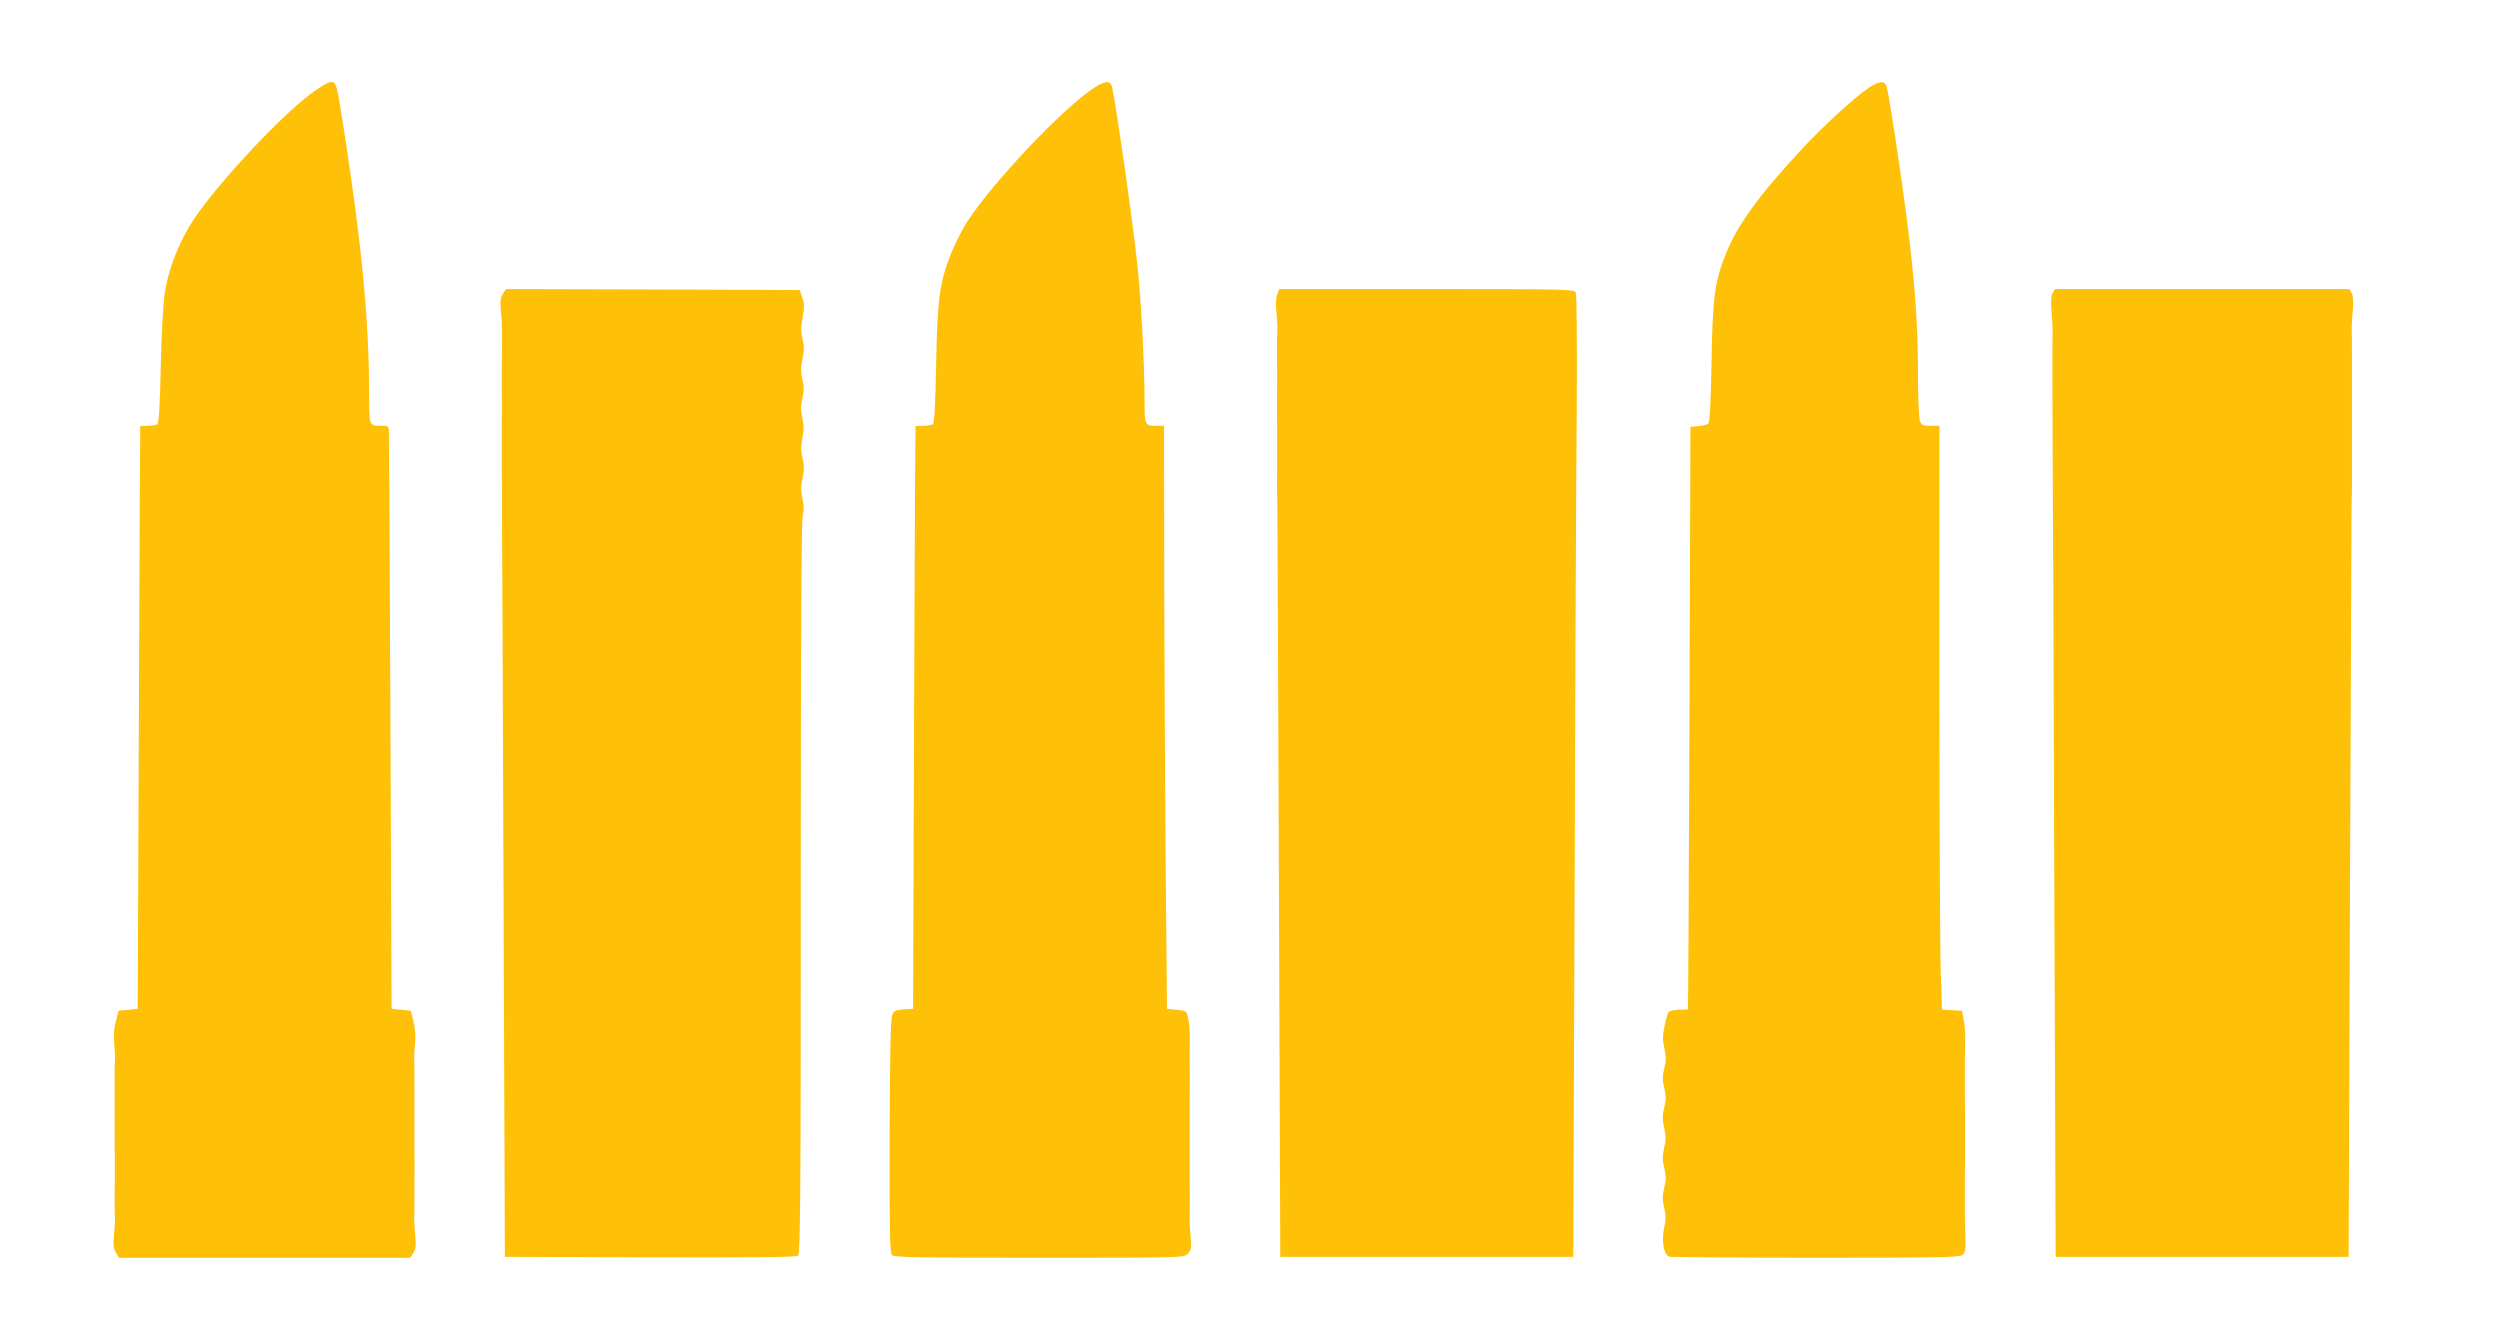
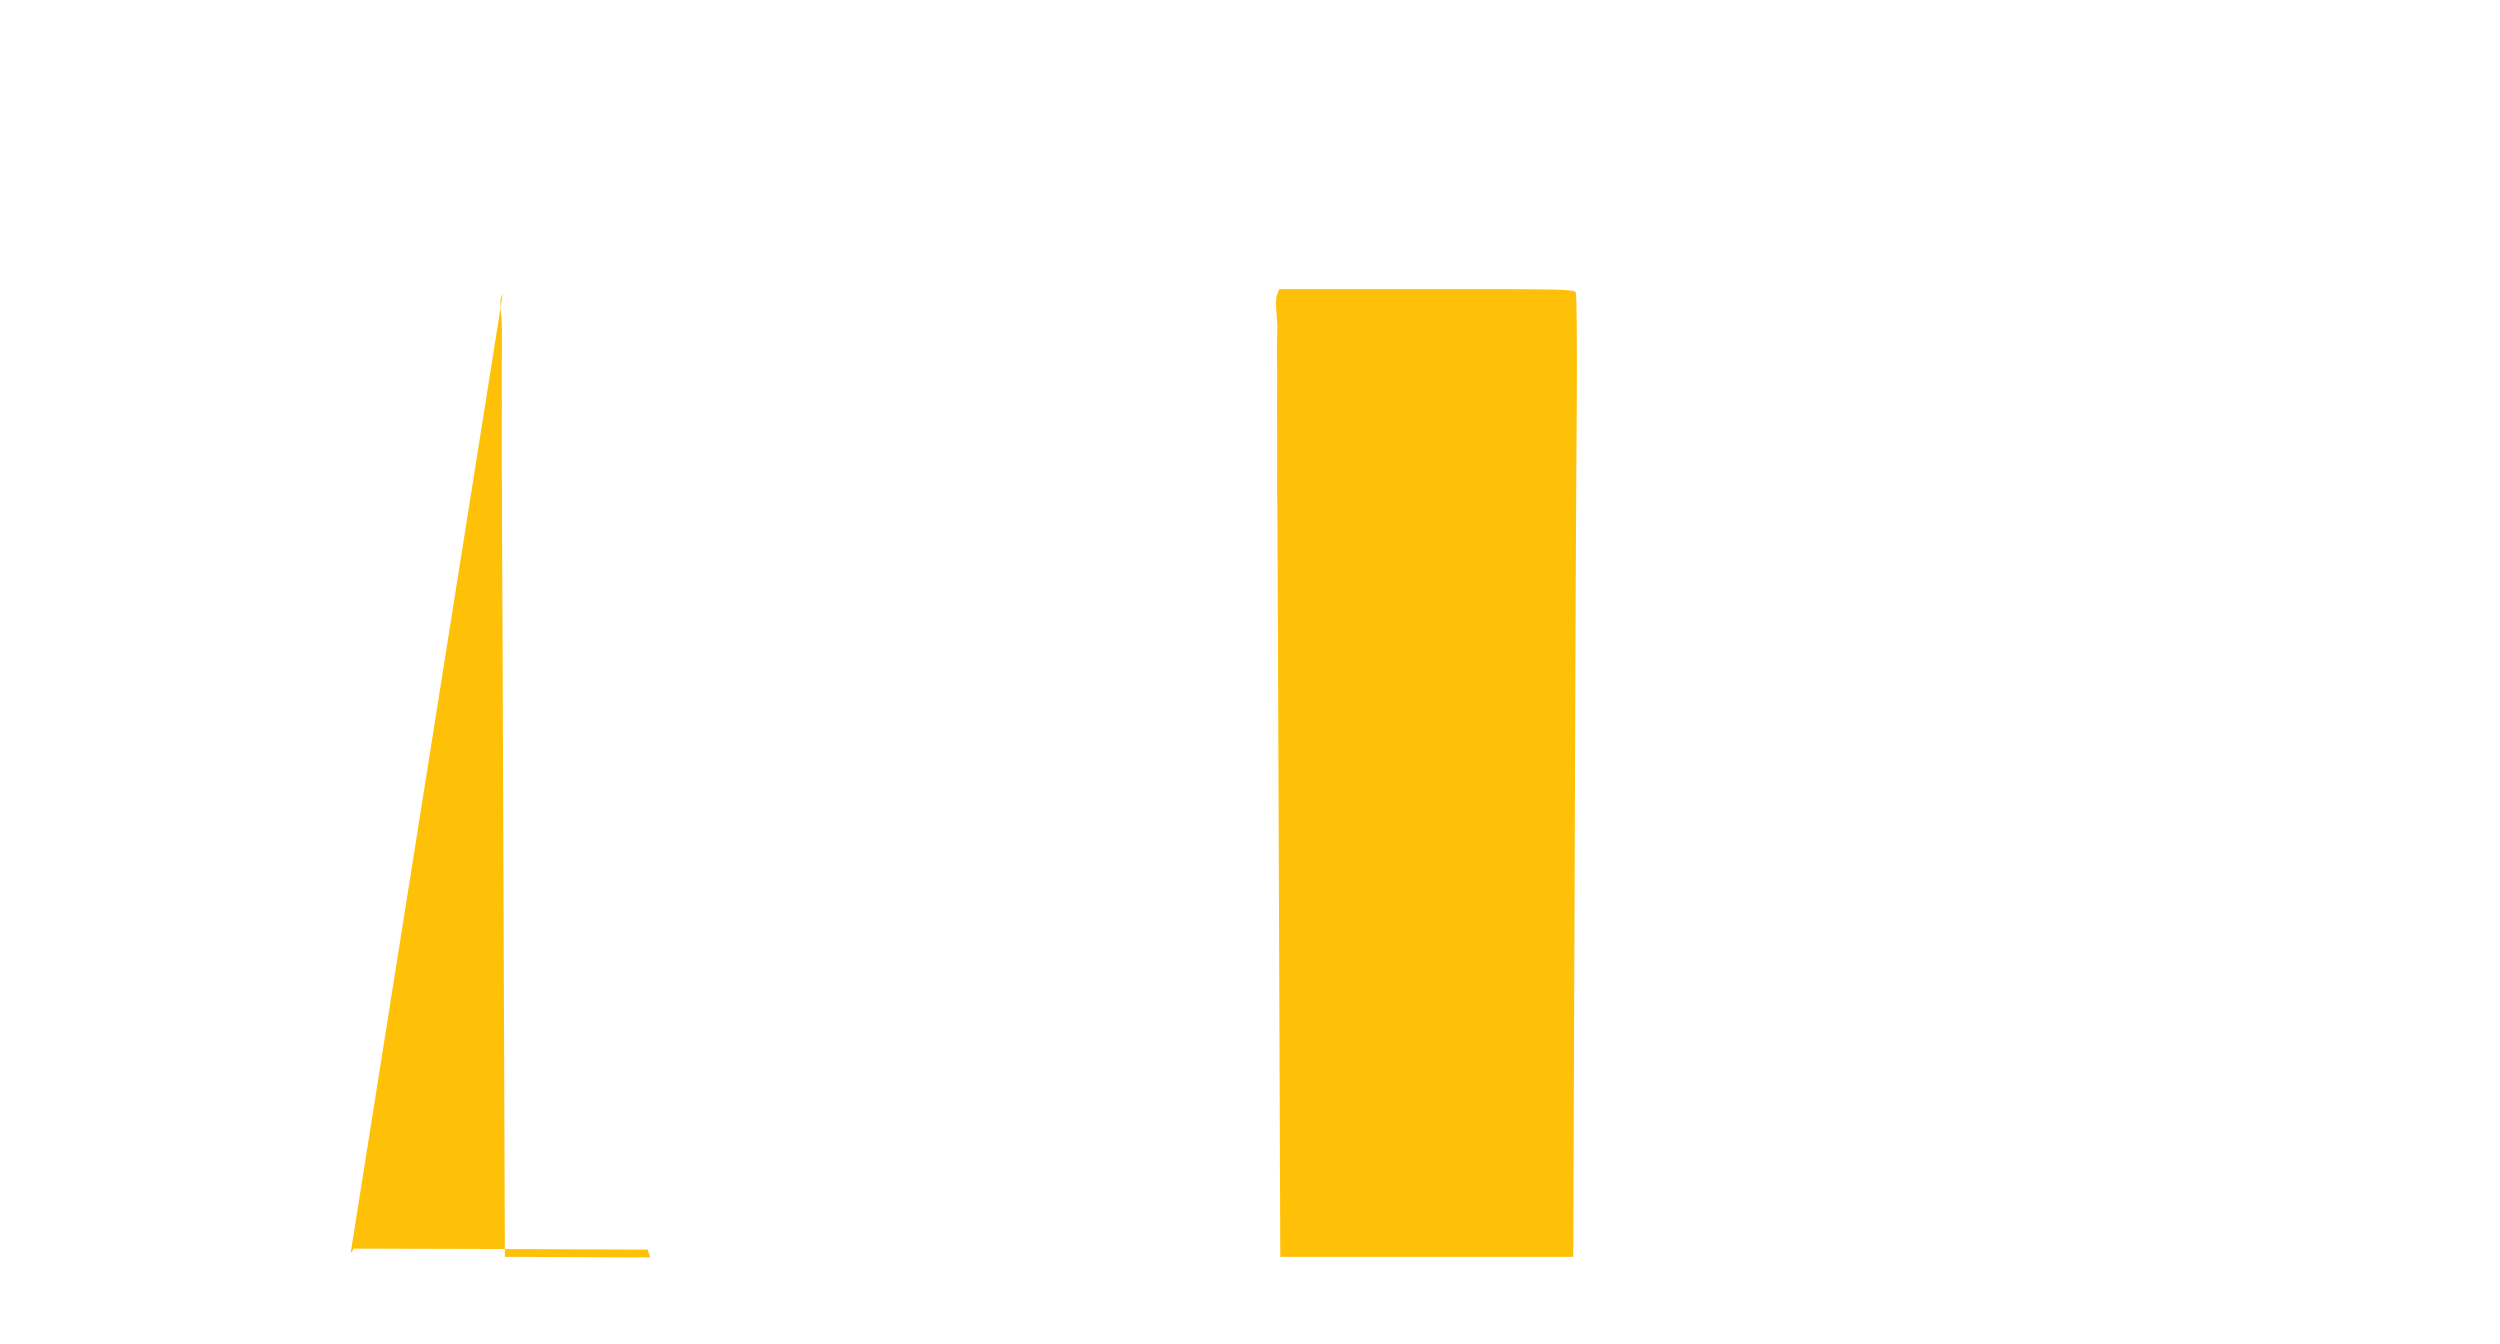
<svg xmlns="http://www.w3.org/2000/svg" version="1.0" width="1280pt" height="688pt" viewBox="0 0 1280 688" preserveAspectRatio="xMidYMid meet">
  <g transform="translate(0,688) scale(0.1,-0.1)" fill="#ffc107" stroke="none">
-     <path d="M1591 6400 c-168 -127 -490 -475 -606 -654 -70 -110 -122 -242 -141 -363 -9 -61 -17 -206 -21 -383 -4 -191 -10 -287 -17 -292 -6 -4 -28 -8 -48 -8 -21 0 -39 -1 -40 -2 -1 -2 -4 -673 -7 -1493 l-6 -1490 -49 -5 -49 -5 -14 -55 c-10 -36 -12 -75 -8 -115 3 -33 5 -71 4 -85 -2 -14 -3 -55 -2 -92 0 -69 0 -89 0 -203 0 -36 0 -81 0 -100 0 -19 0 -66 1 -105 0 -102 0 -123 -1 -197 -1 -38 0 -79 1 -93 2 -14 0 -58 -4 -97 -5 -59 -3 -77 10 -98 l16 -25 745 0 745 0 16 25 c13 20 15 39 10 93 -4 37 -6 81 -5 97 1 17 1 62 1 100 0 39 0 86 0 105 1 19 1 63 0 98 0 34 0 78 0 97 0 19 0 64 0 100 0 105 0 131 0 203 0 37 0 81 -1 97 -1 17 1 55 4 85 4 35 1 75 -8 110 l-14 55 -49 5 -49 5 -6 1460 c-3 803 -7 1475 -8 1493 -1 30 -4 32 -35 32 -68 0 -66 -4 -66 169 -1 371 -37 751 -126 1326 -39 257 -42 265 -69 265 -14 0 -58 -26 -104 -60z" />
-     <path d="M5595 6426 c-159 -107 -504 -471 -639 -675 -27 -40 -66 -117 -87 -170 -59 -150 -70 -233 -76 -571 -4 -201 -9 -297 -17 -302 -6 -4 -28 -8 -48 -8 -21 0 -39 -1 -40 -2 -2 -2 -5 -673 -8 -1493 l-5 -1490 -48 -3 c-41 -3 -50 -7 -59 -30 -8 -19 -12 -205 -13 -620 -1 -499 1 -596 12 -608 12 -12 132 -14 754 -14 735 0 739 0 760 21 18 18 20 28 15 87 -4 37 -6 85 -5 107 0 22 1 66 1 98 -1 31 -1 75 -1 97 0 22 0 69 0 105 0 36 0 81 0 100 0 19 0 65 0 103 0 37 0 85 0 107 0 22 1 65 1 95 0 30 -1 73 -1 95 0 22 0 69 1 105 0 36 -3 83 -8 105 -9 39 -10 40 -59 45 l-50 5 -6 650 c-3 358 -7 1029 -8 1493 l-1 842 -34 0 c-66 0 -66 -1 -66 139 0 172 -17 495 -35 671 -23 218 -105 799 -131 923 -8 37 -37 35 -99 -7z" />
-     <path d="M9569 6431 c-71 -47 -236 -198 -346 -317 -219 -236 -327 -385 -386 -532 -58 -144 -69 -226 -74 -564 -4 -205 -9 -301 -17 -307 -6 -5 -29 -11 -51 -13 l-40 -3 -5 -1490 c-3 -819 -6 -1491 -8 -1492 -1 -2 -22 -3 -46 -3 -24 0 -48 -6 -53 -12 -5 -7 -15 -41 -21 -74 -10 -48 -10 -73 0 -113 9 -41 9 -62 -1 -101 -10 -41 -10 -59 0 -100 10 -41 10 -59 0 -100 -10 -39 -10 -60 -1 -103 10 -43 10 -65 0 -106 -9 -40 -9 -61 1 -101 10 -41 10 -59 0 -100 -10 -40 -10 -61 -1 -101 10 -40 10 -63 0 -108 -14 -65 -1 -135 26 -145 9 -3 345 -6 748 -6 617 0 735 2 752 14 16 12 19 25 17 85 -2 39 -3 89 -3 111 0 22 0 67 0 100 0 33 0 78 0 100 0 22 1 67 1 100 0 33 0 80 0 105 0 25 0 72 0 105 0 33 -1 78 -1 100 0 22 0 67 0 100 0 33 0 78 0 100 0 22 1 66 2 98 1 31 -3 77 -8 102 l-9 45 -51 3 -51 3 -6 181 c-4 100 -7 772 -7 1495 l0 1313 -45 0 c-40 0 -47 3 -55 26 -6 14 -10 127 -10 252 0 242 -16 457 -56 772 -31 246 -94 658 -105 688 -11 30 -37 28 -90 -7z" />
-     <path d="M2574 5375 c-12 -19 -14 -38 -10 -82 4 -32 6 -75 6 -95 0 -21 -1 -68 0 -105 0 -38 -1 -86 -1 -108 0 -22 0 -66 0 -97 1 -66 1 -112 0 -198 0 -33 0 -80 0 -105 0 -25 0 -72 0 -105 0 -33 1 -78 1 -100 0 -22 0 -66 0 -97 1 -32 4 -908 8 -1948 l7 -1890 744 -3 c541 -1 748 1 757 9 12 10 14 317 14 1883 0 1229 3 1883 10 1906 7 25 7 51 -2 88 -8 40 -8 64 1 106 9 41 9 64 0 100 -9 35 -9 61 -1 102 9 40 8 68 0 104 -9 38 -9 62 0 100 9 38 9 62 0 100 -9 38 -8 62 1 104 9 42 9 64 0 101 -9 37 -9 61 0 109 10 49 10 69 -1 101 l-13 40 -752 3 -752 2 -17 -25z" />
+     <path d="M2574 5375 c-12 -19 -14 -38 -10 -82 4 -32 6 -75 6 -95 0 -21 -1 -68 0 -105 0 -38 -1 -86 -1 -108 0 -22 0 -66 0 -97 1 -66 1 -112 0 -198 0 -33 0 -80 0 -105 0 -25 0 -72 0 -105 0 -33 1 -78 1 -100 0 -22 0 -66 0 -97 1 -32 4 -908 8 -1948 l7 -1890 744 -3 l-13 40 -752 3 -752 2 -17 -25z" />
    <path d="M6539 5373 c-6 -17 -8 -53 -4 -88 3 -33 6 -76 5 -95 -2 -36 -3 -128 -1 -190 0 -19 0 -65 0 -102 -1 -84 -1 -129 0 -213 0 -36 0 -81 0 -100 0 -19 0 -64 0 -100 -1 -102 0 -141 1 -202 1 -32 4 -908 8 -1948 l7 -1890 750 0 750 0 7 1880 c3 1034 8 2141 11 2460 2 330 0 588 -5 598 -8 16 -55 17 -764 17 l-754 0 -11 -27z" />
-     <path d="M10509 5378 c-8 -14 -9 -47 -5 -97 4 -42 6 -87 5 -101 -1 -14 -1 -236 0 -495 2 -258 6 -1318 9 -2355 l7 -1885 750 0 750 0 7 1890 c4 1040 8 1918 8 1953 1 34 2 78 2 97 0 19 0 64 0 100 0 36 0 81 0 100 0 19 0 64 0 100 0 36 0 81 0 100 0 19 0 67 0 105 0 39 0 86 0 105 0 19 0 63 0 98 0 34 0 76 -1 92 -1 17 1 62 5 101 4 46 2 79 -5 93 l-12 21 -754 0 -754 0 -12 -22z" />
  </g>
</svg>